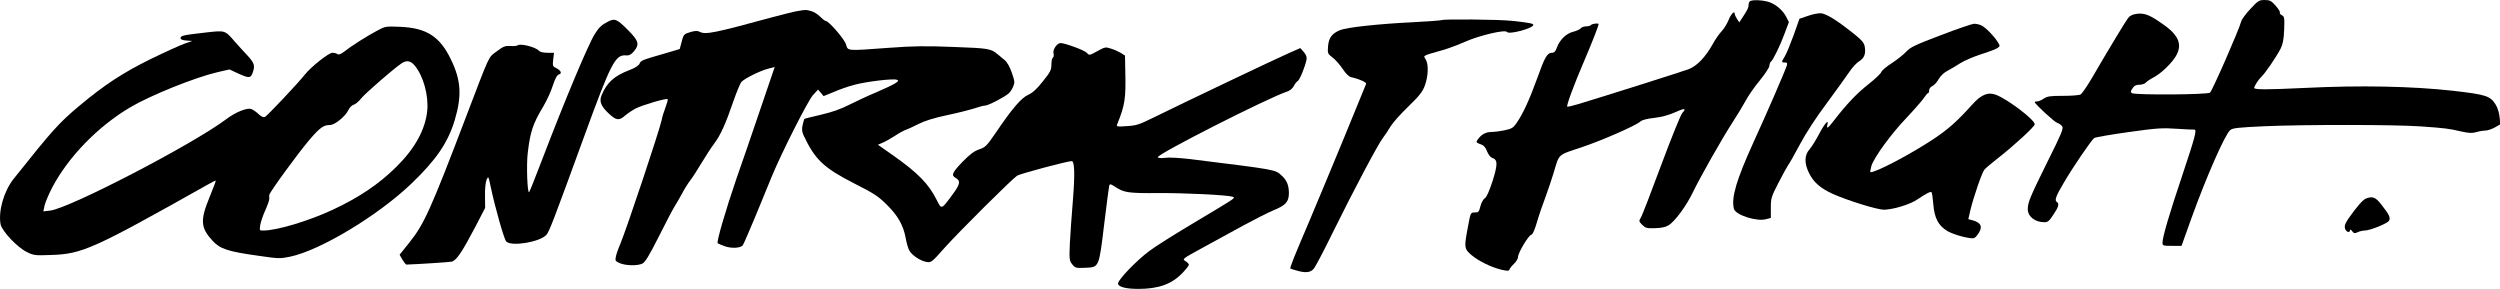
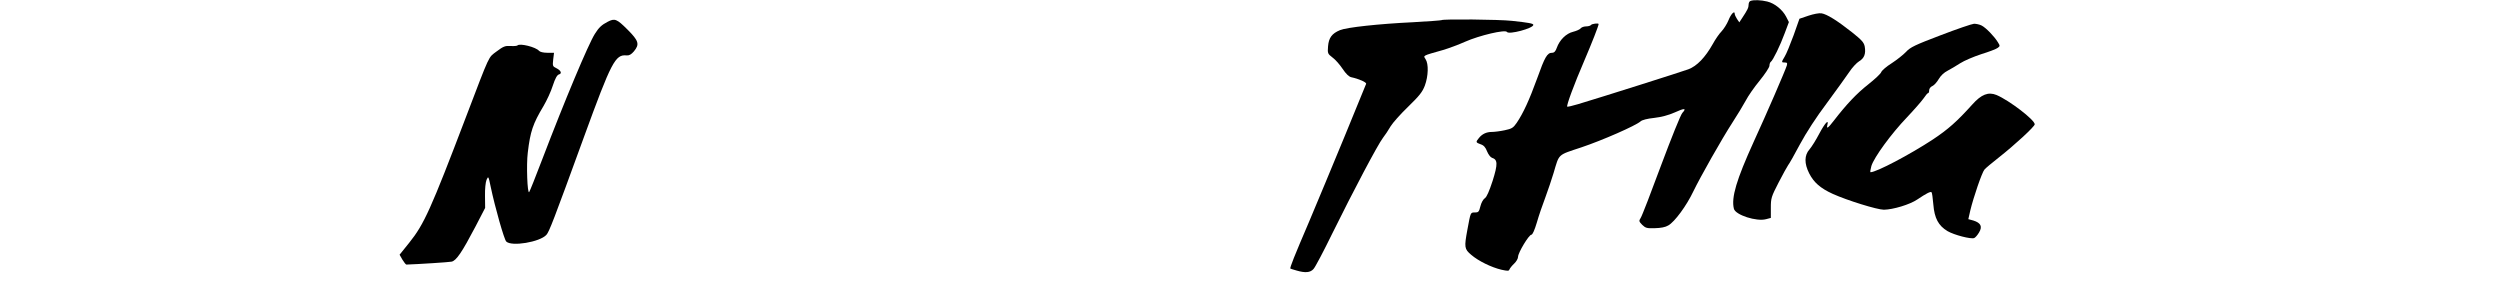
<svg xmlns="http://www.w3.org/2000/svg" width="100%" viewBox="0 0 1800 208" preserveAspectRatio="xMidYMid meet">
  <g transform="translate(0,208) scale(0.1,-0.1)" fill="#000000" stroke="none">
    <path d="M12603 2073 c-7 -2 -13 -14 -13 -26 0 -22 -7 -37 -46 -96 l-21 -32 -17 25 c-9 14 -16 30 -16 36 0 27 -27 0 -45 -46 -11 -27 -34 -63 -50 -80 -17 -17 -45 -58 -63 -91 -54 -96 -114 -159 -176 -182 -49 -18 -617 -198 -794 -251 -40 -12 -75 -20 -78 -18 -7 8 50 162 122 329 56 131 104 253 104 266 0 8 -49 2 -55 -7 -3 -5 -19 -10 -34 -10 -16 0 -34 -6 -40 -14 -6 -8 -31 -19 -55 -25 -50 -12 -97 -59 -117 -115 -9 -26 -19 -36 -34 -36 -35 0 -52 -29 -108 -186 -56 -154 -100 -250 -147 -319 -25 -36 -35 -42 -87 -53 -33 -7 -74 -12 -92 -12 -39 0 -70 -15 -93 -44 -24 -29 -23 -32 13 -45 22 -7 35 -22 46 -51 9 -22 24 -42 35 -46 42 -13 43 -45 5 -166 -25 -76 -43 -117 -56 -125 -12 -8 -26 -33 -32 -58 -10 -40 -14 -45 -40 -45 -32 0 -30 4 -54 -125 -23 -125 -22 -138 28 -180 51 -44 145 -90 217 -107 46 -10 54 -10 58 2 3 8 18 27 34 42 15 14 28 36 28 49 0 29 78 159 96 159 8 0 23 33 39 87 14 49 42 131 62 183 19 52 46 131 59 175 42 141 26 126 200 184 152 51 391 156 426 187 10 10 49 20 98 25 53 6 104 20 147 39 72 33 88 32 56 -3 -12 -12 -80 -182 -153 -377 -72 -195 -138 -366 -147 -379 -14 -22 -13 -25 11 -50 24 -23 34 -26 91 -24 43 1 76 7 97 20 46 26 131 142 179 243 53 109 205 378 284 500 34 52 76 122 94 155 17 33 62 98 101 145 38 47 70 95 70 107 0 12 5 25 10 28 15 10 67 116 100 206 l30 80 -20 39 c-26 50 -82 96 -136 109 -44 11 -99 13 -121 4z" />
-     <path d="M16203 2016 c-33 -35 -64 -77 -67 -92 -14 -56 -208 -499 -224 -511 -19 -15 -538 -18 -561 -4 -12 8 -12 13 3 35 12 19 25 26 50 26 18 0 39 7 47 16 7 8 30 24 52 35 52 27 124 94 159 148 54 85 29 154 -85 234 -95 68 -135 84 -189 78 -33 -4 -52 -13 -66 -31 -19 -25 -143 -230 -261 -433 -35 -59 -71 -112 -81 -117 -10 -6 -67 -10 -127 -10 -91 0 -113 -3 -138 -20 -16 -11 -38 -20 -47 -20 -10 0 -18 -2 -18 -5 0 -13 143 -145 163 -150 13 -4 28 -15 35 -25 10 -16 -6 -54 -105 -252 -127 -257 -143 -295 -143 -344 0 -53 52 -94 120 -94 24 0 35 9 64 54 37 54 44 80 26 91 -19 12 -9 41 48 137 65 112 199 308 220 324 8 6 119 25 247 43 206 29 245 31 346 24 63 -4 120 -7 127 -6 22 2 8 -49 -88 -337 -91 -270 -140 -437 -140 -477 0 -22 4 -23 69 -23 l68 0 72 201 c106 294 239 597 278 632 18 15 52 19 244 28 297 13 947 12 1128 -1 172 -12 205 -16 294 -37 55 -12 77 -13 107 -4 20 6 50 11 65 11 15 0 45 10 67 22 l40 23 -5 53 c-3 29 -15 68 -27 87 -40 65 -68 74 -313 102 -293 32 -658 40 -1062 20 -271 -13 -365 -13 -365 0 0 12 31 61 50 78 27 24 109 144 140 204 17 34 23 66 26 137 3 86 2 94 -16 104 -12 6 -18 15 -15 20 3 5 -11 27 -31 50 -32 35 -42 40 -79 40 -40 0 -47 -5 -102 -64z" />
-     <path d="M5740 2000 c-25 -4 -103 -24 -175 -43 -427 -116 -485 -128 -527 -106 -15 8 -32 8 -64 -1 -51 -15 -53 -17 -68 -78 l-12 -45 -94 -28 c-181 -52 -185 -54 -195 -77 -6 -14 -32 -31 -74 -47 -110 -42 -163 -91 -200 -182 -18 -44 -3 -80 55 -133 52 -48 72 -50 116 -11 18 15 52 38 75 50 50 25 222 76 230 67 3 -3 -4 -29 -15 -58 -11 -29 -24 -69 -27 -88 -12 -65 -250 -778 -299 -897 -15 -34 -29 -75 -32 -92 -6 -28 -3 -32 29 -46 43 -18 126 -20 162 -3 19 9 48 55 117 192 50 100 101 197 113 216 12 19 37 62 55 95 17 33 44 76 59 95 15 19 52 76 81 125 30 50 71 113 92 141 46 61 82 141 138 304 24 69 50 132 59 141 24 25 133 79 190 94 l49 13 -108 -317 c-59 -174 -135 -395 -169 -491 -77 -225 -143 -452 -134 -461 5 -4 29 -14 54 -23 49 -16 112 -12 127 8 5 6 46 101 92 211 45 110 98 238 117 285 72 174 260 545 296 585 l37 40 20 -23 20 -24 73 30 c40 17 104 40 143 50 85 24 284 48 310 38 16 -6 15 -9 -11 -26 -17 -11 -78 -40 -137 -65 -58 -24 -145 -65 -193 -89 -60 -31 -123 -53 -204 -72 -64 -15 -118 -28 -119 -30 -2 -1 -8 -21 -13 -43 -7 -31 -5 -49 6 -74 83 -176 143 -234 366 -348 142 -72 173 -92 235 -154 79 -78 118 -147 135 -240 6 -33 17 -72 25 -87 18 -35 81 -77 125 -84 33 -6 38 -2 131 103 105 117 482 492 521 518 21 14 362 105 393 105 21 0 24 -92 9 -280 -9 -102 -18 -241 -22 -310 -5 -119 -4 -126 17 -153 21 -26 26 -28 93 -25 101 4 99 -1 137 313 17 143 34 268 36 277 5 16 9 15 43 -7 63 -42 95 -47 312 -45 193 1 492 -14 532 -26 16 -5 16 -7 -5 -23 -13 -10 -133 -83 -268 -163 -135 -80 -281 -172 -325 -205 -92 -69 -225 -206 -225 -234 0 -24 54 -39 146 -39 145 0 240 34 317 114 26 27 47 54 47 60 0 6 -11 18 -25 26 -24 15 -23 16 118 93 78 42 211 115 296 162 85 46 184 96 220 111 89 36 111 61 111 125 0 55 -16 93 -52 125 -47 44 -35 41 -662 119 -70 8 -150 13 -176 9 -28 -4 -50 -2 -54 4 -11 19 790 426 929 472 22 7 41 23 50 40 8 16 21 33 29 37 14 8 53 103 63 154 3 18 -2 34 -20 55 l-25 28 -88 -39 c-87 -38 -734 -346 -966 -460 -105 -52 -126 -59 -195 -63 -72 -5 -76 -4 -69 14 56 138 63 184 58 387 l-2 107 -30 19 c-17 10 -48 24 -71 31 -39 13 -43 12 -98 -18 -58 -32 -58 -32 -76 -12 -16 18 -157 70 -189 70 -25 0 -57 -46 -51 -73 4 -14 2 -28 -4 -31 -6 -4 -11 -27 -11 -51 0 -38 -7 -53 -61 -120 -44 -56 -73 -82 -105 -97 -50 -22 -115 -97 -234 -273 -66 -96 -75 -105 -119 -120 -36 -12 -66 -34 -120 -89 -74 -77 -84 -98 -52 -116 39 -21 35 -46 -22 -122 -79 -108 -78 -107 -111 -41 -58 118 -137 199 -321 328 l-104 73 30 13 c17 6 57 29 89 49 31 21 68 41 81 45 13 4 54 23 91 42 46 23 112 44 207 64 77 16 166 39 197 49 32 11 66 20 77 20 22 0 140 61 170 88 10 9 25 31 32 49 12 28 11 39 -10 100 -15 43 -34 76 -52 91 -15 13 -39 32 -52 43 -47 39 -65 42 -314 51 -201 8 -290 7 -465 -6 -312 -23 -296 -24 -311 25 -12 39 -125 169 -147 169 -6 0 -23 14 -39 30 -16 17 -45 35 -64 40 -40 11 -37 11 -101 0z" />
    <path d="M13021 1967 l-65 -22 -42 -119 c-24 -65 -52 -134 -64 -153 -25 -42 -25 -43 1 -43 16 0 19 -4 14 -22 -11 -36 -145 -346 -238 -548 -125 -275 -163 -403 -143 -483 11 -45 164 -94 232 -75 l34 9 0 73 c0 69 3 79 56 182 31 60 62 116 68 124 7 8 46 76 85 150 45 84 119 198 196 300 67 91 139 191 160 222 21 32 53 66 71 77 37 22 49 54 40 106 -6 30 -22 47 -92 103 -109 86 -181 130 -219 136 -17 3 -58 -5 -94 -17z" />
    <path d="M4375 1923 c-43 -22 -64 -42 -92 -87 -47 -74 -218 -482 -378 -901 -48 -126 -91 -234 -95 -238 -13 -15 -21 197 -10 284 18 153 37 208 113 335 23 39 54 105 67 147 17 52 31 77 44 81 24 6 16 28 -18 45 -27 13 -28 16 -23 62 l6 49 -48 0 c-29 0 -53 6 -60 14 -22 27 -138 56 -155 39 -4 -4 -27 -6 -51 -4 -38 2 -51 -3 -99 -39 -62 -47 -44 -9 -222 -475 -252 -662 -301 -770 -407 -902 l-70 -87 20 -35 c12 -20 25 -36 29 -36 89 3 306 17 325 21 34 6 76 69 172 252 l70 135 -1 86 c-1 51 4 98 11 116 13 29 14 28 30 -50 32 -152 97 -379 112 -394 38 -38 242 -4 289 48 20 22 50 99 271 706 197 540 225 594 306 586 19 -2 34 7 53 29 42 51 36 75 -46 157 -77 77 -92 83 -143 56z" />
    <path d="M10379 1935 c-3 -2 -95 -9 -205 -15 -249 -12 -478 -37 -526 -57 -58 -24 -81 -55 -86 -116 -4 -51 -3 -54 32 -81 21 -15 53 -52 73 -82 24 -36 45 -56 62 -60 56 -12 112 -37 107 -48 -2 -6 -73 -177 -156 -381 -84 -203 -198 -478 -254 -610 -107 -250 -141 -334 -135 -339 2 -1 23 -8 45 -14 62 -18 98 -15 121 11 12 12 73 128 136 257 151 306 327 639 364 687 16 21 41 58 55 83 15 25 71 88 126 141 82 80 103 106 121 153 25 68 28 156 5 190 -17 27 -26 23 126 66 41 12 113 39 160 60 102 45 288 89 300 70 13 -21 190 26 190 51 0 10 -34 16 -155 29 -90 10 -498 14 -506 5z" />
    <path d="M13972 1826 c-184 -70 -218 -86 -249 -120 -20 -21 -67 -58 -104 -82 -37 -23 -70 -52 -74 -63 -3 -11 -46 -51 -94 -89 -84 -66 -157 -144 -246 -259 -43 -56 -56 -65 -48 -33 12 46 -17 15 -58 -62 -24 -46 -56 -97 -71 -114 -37 -42 -38 -101 -2 -172 33 -65 80 -107 170 -148 104 -47 320 -114 368 -114 66 1 187 37 241 74 64 43 95 59 102 52 4 -3 9 -43 13 -88 8 -100 37 -153 102 -192 48 -28 168 -59 192 -50 8 3 24 21 35 40 26 43 13 69 -40 86 l-37 10 14 62 c23 96 84 274 102 295 9 11 55 49 102 86 117 92 260 224 260 240 0 32 -183 172 -275 211 -59 24 -109 5 -175 -69 -109 -121 -173 -178 -283 -251 -164 -108 -407 -236 -449 -236 -4 0 -1 20 6 45 19 62 142 231 256 350 52 55 106 117 120 137 14 21 28 38 33 38 4 0 7 9 7 20 0 12 10 25 24 31 13 6 33 29 45 50 14 24 38 47 64 60 22 12 64 36 91 54 28 18 96 47 151 65 55 17 108 37 118 45 18 13 18 15 1 42 -26 42 -85 103 -116 119 -15 8 -40 13 -55 13 -15 -1 -124 -38 -241 -83z" />
-     <path d="M2715 1859 c-72 -38 -187 -111 -236 -150 -25 -19 -39 -25 -50 -18 -7 5 -24 9 -36 9 -26 0 -155 -102 -198 -157 -46 -59 -267 -293 -286 -304 -13 -6 -25 -1 -49 21 -18 17 -42 33 -54 36 -32 8 -114 -26 -177 -74 -239 -180 -1121 -638 -1266 -658 l-51 -6 9 43 c6 24 31 83 56 131 116 219 327 437 560 575 145 86 465 215 628 253 l87 20 52 -24 c86 -40 100 -41 114 -3 20 54 14 72 -35 126 -27 28 -68 74 -93 102 -72 83 -67 81 -216 64 -158 -18 -174 -22 -174 -40 0 -9 14 -15 43 -17 l42 -3 -55 -19 c-30 -10 -142 -61 -249 -113 -199 -99 -327 -182 -511 -336 -146 -122 -193 -175 -472 -525 -70 -88 -111 -232 -94 -326 10 -50 120 -167 190 -201 49 -24 59 -25 171 -21 227 7 302 41 1131 507 28 16 54 29 57 29 3 0 -17 -54 -44 -119 -69 -168 -65 -221 22 -315 53 -58 110 -77 326 -107 149 -22 160 -22 232 -7 216 45 631 295 870 523 181 173 266 297 315 460 52 174 46 285 -26 434 -80 168 -176 230 -368 238 -103 4 -106 4 -165 -28z m271 -251 c62 -75 101 -215 90 -326 -14 -136 -89 -272 -223 -404 -125 -124 -271 -222 -461 -310 -172 -80 -401 -148 -497 -148 -27 0 -27 1 -21 41 4 22 20 70 37 107 16 36 29 73 28 82 -1 8 -1 20 0 27 2 19 204 296 287 394 78 91 103 109 151 109 33 0 110 62 131 107 9 19 26 36 39 39 13 4 37 24 54 46 29 36 229 210 289 251 37 25 65 21 96 -15z" />
-     <path d="M17034 650 c-22 -9 -65 -58 -124 -142 -24 -35 -31 -53 -26 -72 6 -26 36 -37 36 -13 0 7 7 4 15 -7 13 -17 18 -18 40 -8 14 7 37 12 50 12 39 0 165 51 176 71 12 22 2 43 -56 117 -41 53 -64 61 -111 42z" />
  </g>
</svg>